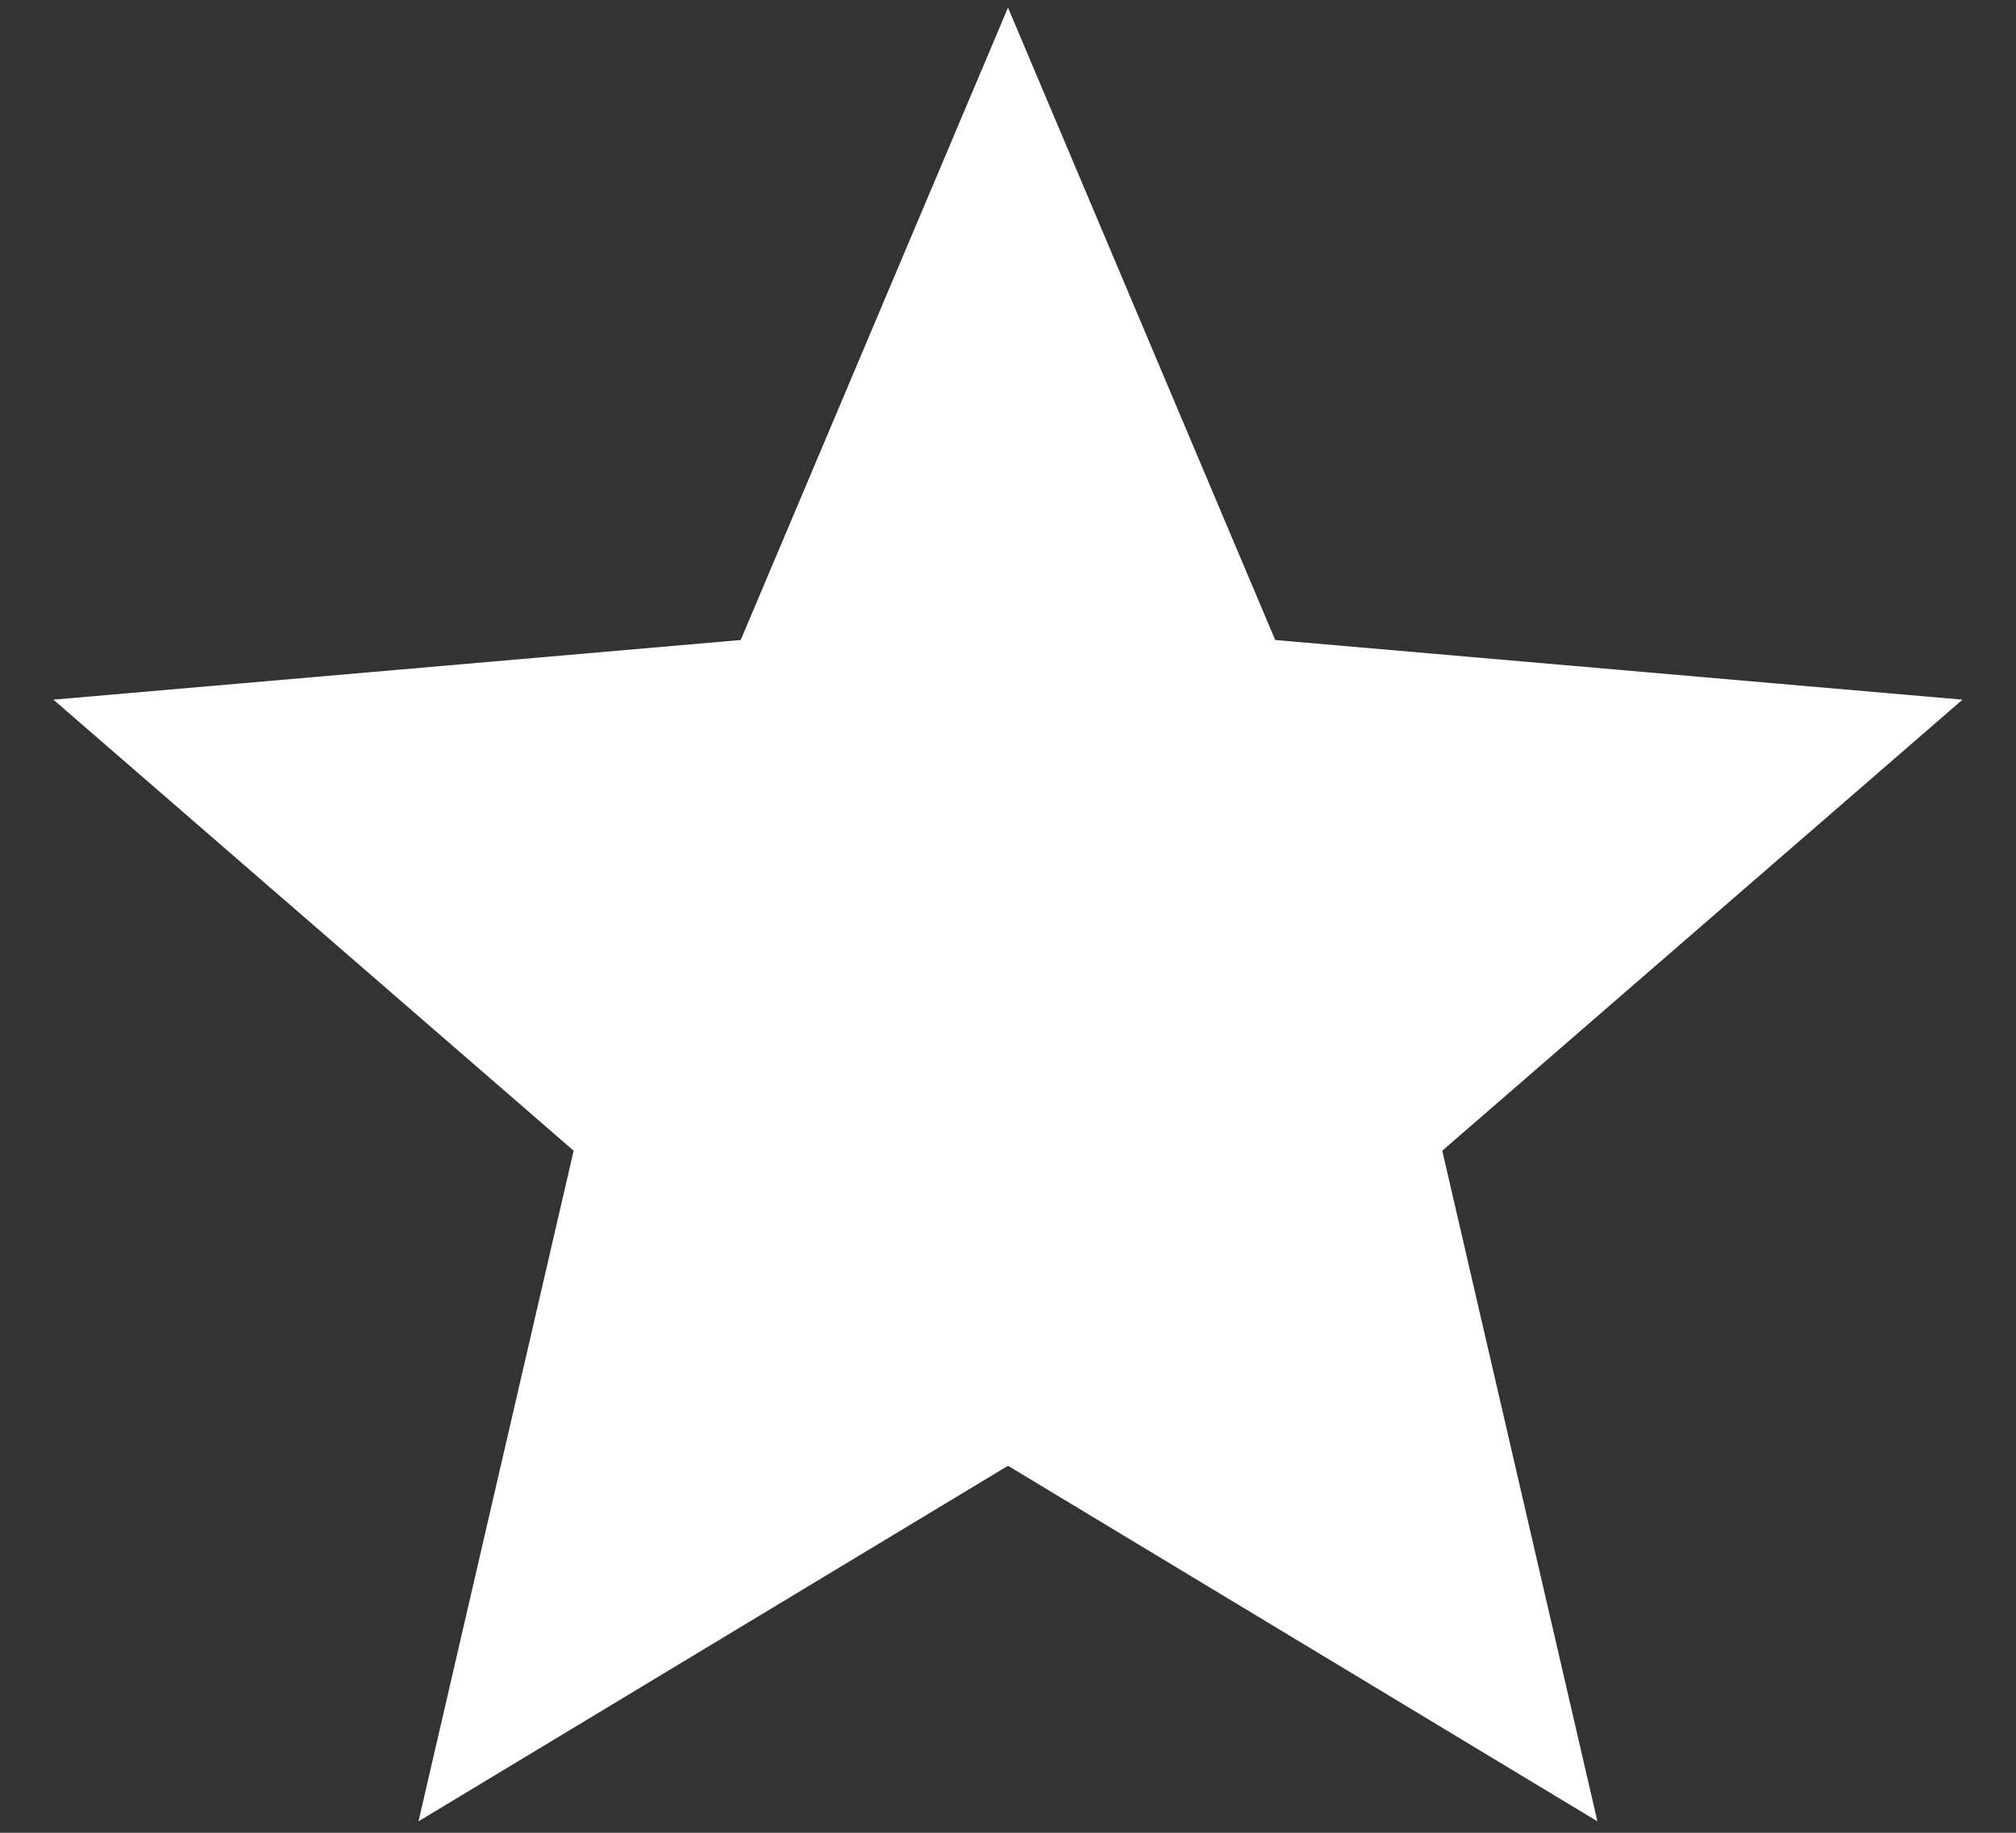
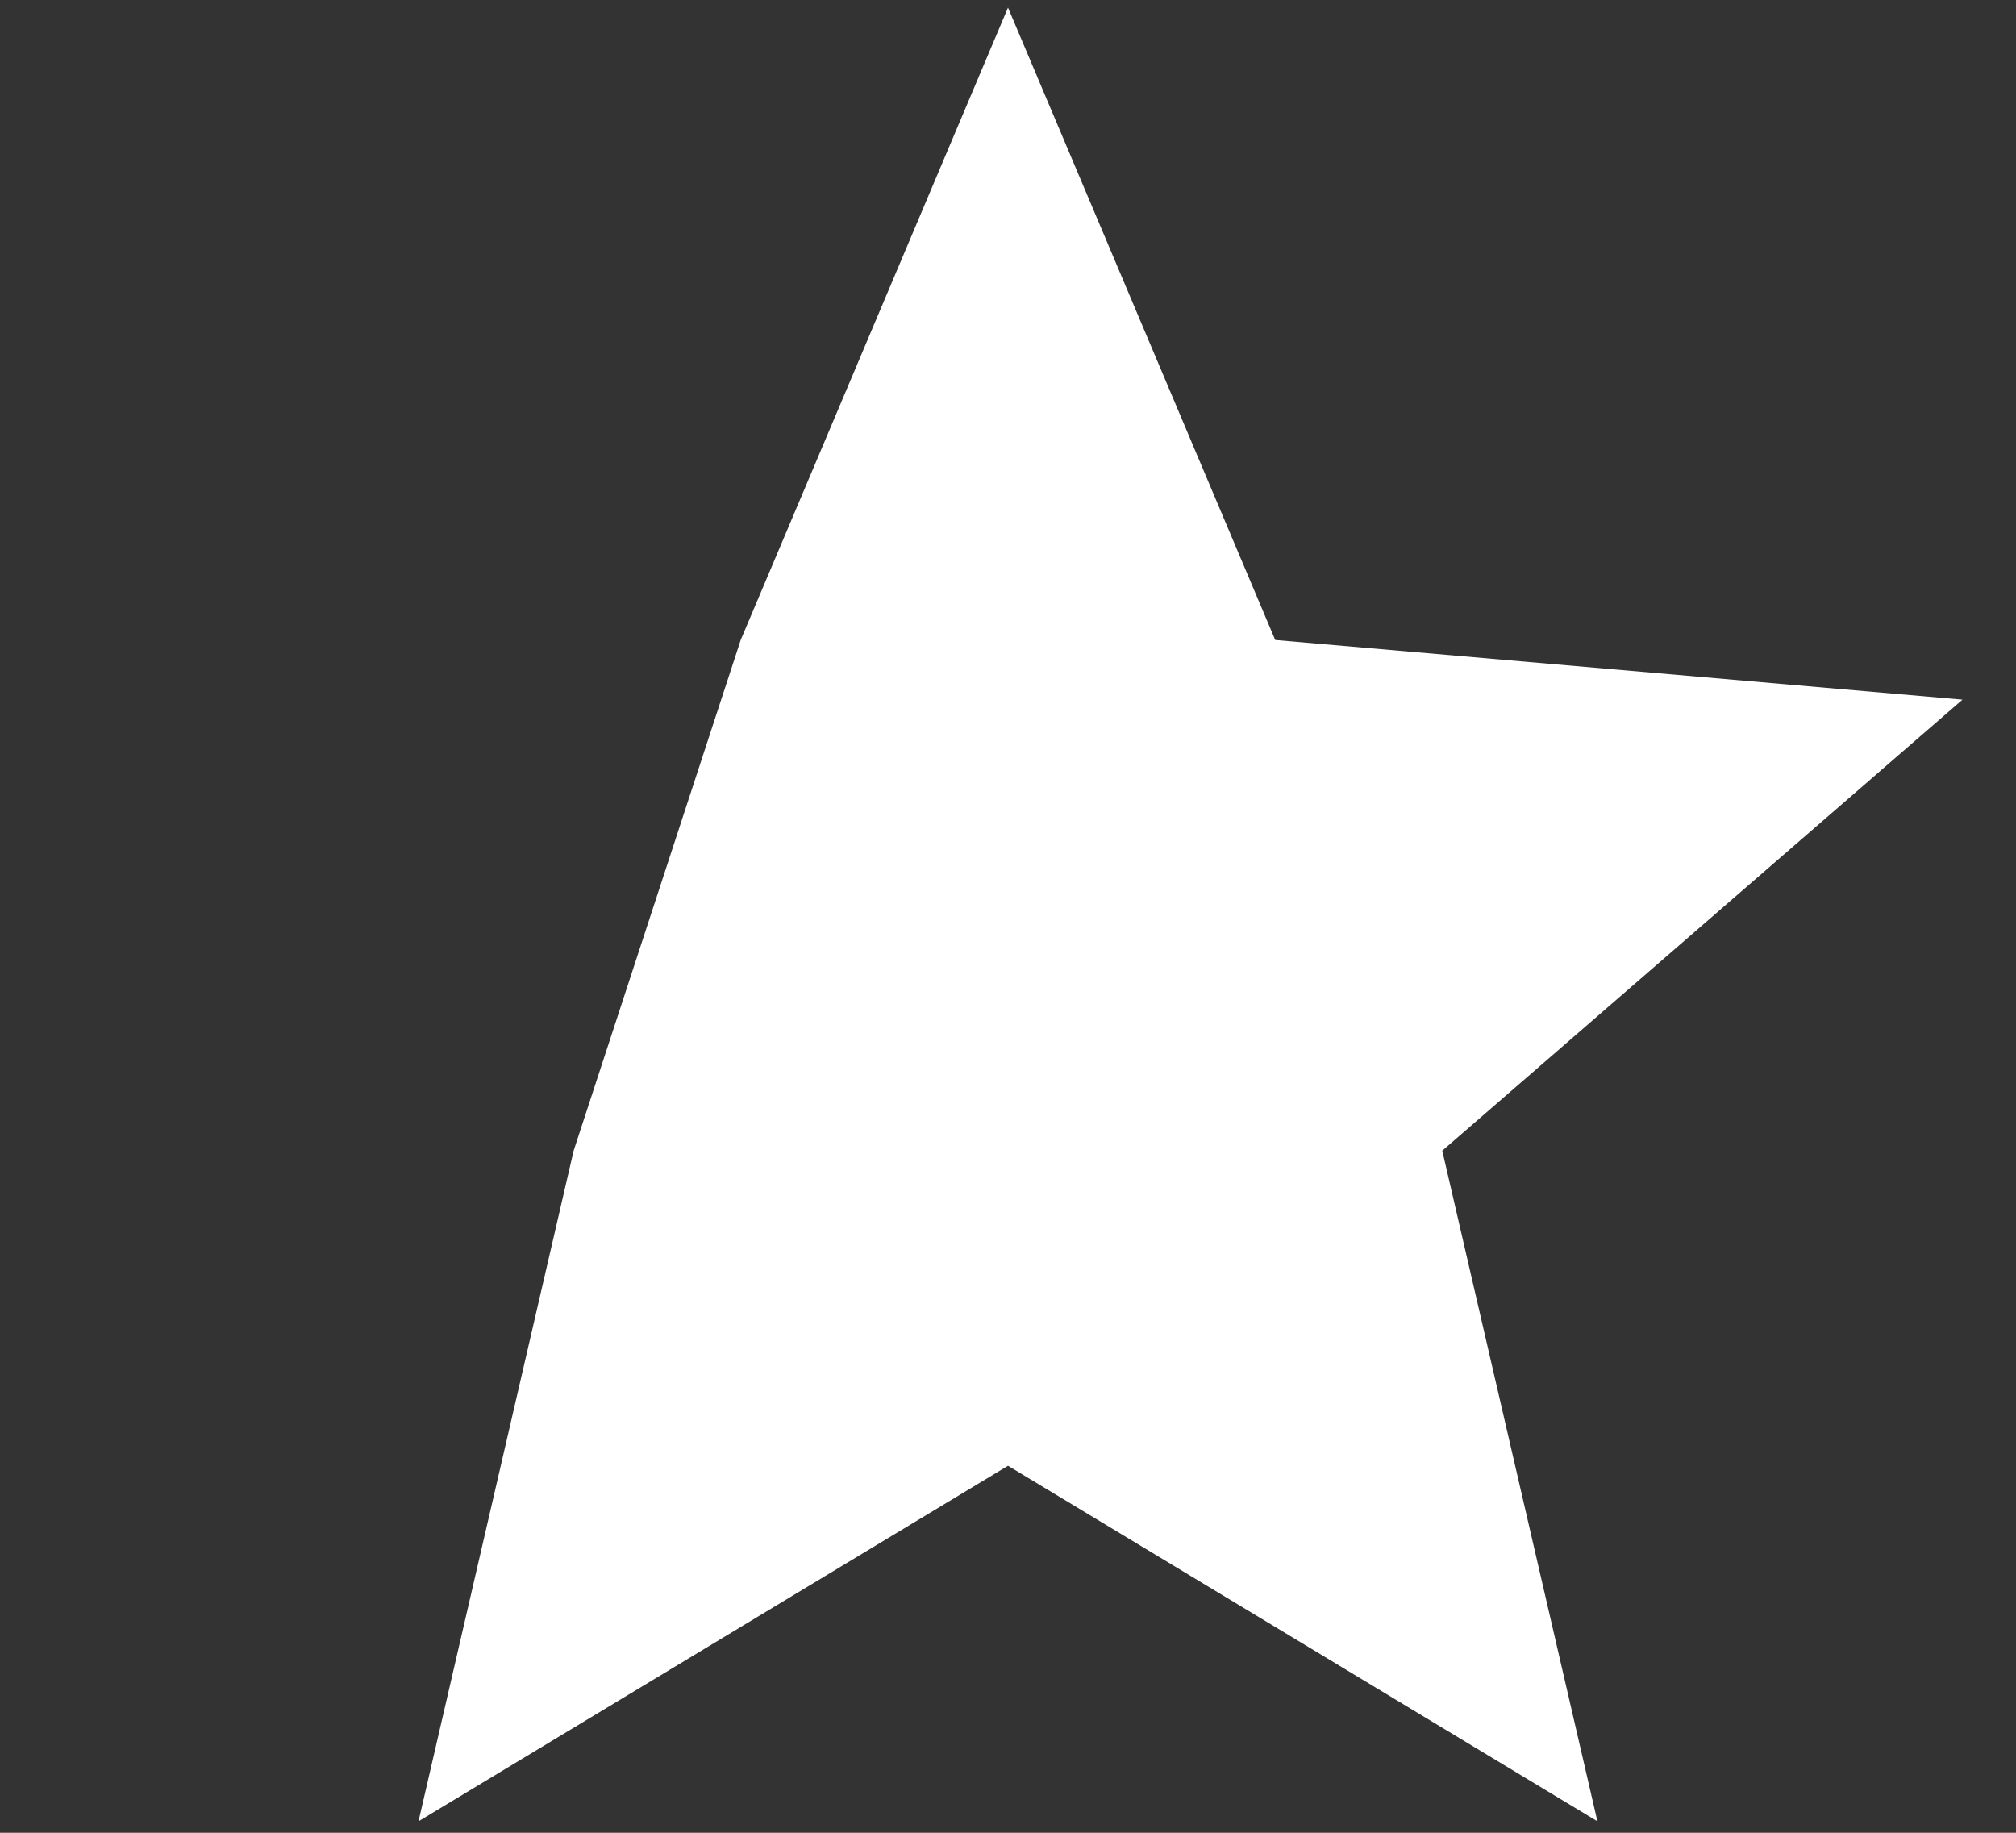
<svg xmlns="http://www.w3.org/2000/svg" width="22" height="20" viewBox="0 0 22 20" fill="none">
  <rect x="0" y="0" width="22" height="20" fill="#333333" stroke="none" />
-   <path d="M4.567 19.875L6.26 12.557L0.583 7.635L8.083 6.984L11 0.083L13.916 6.984L21.416 7.635L15.739 12.557L17.432 19.875L11 15.995L4.567 19.875Z" fill="white" />
+   <path d="M4.567 19.875L6.26 12.557L8.083 6.984L11 0.083L13.916 6.984L21.416 7.635L15.739 12.557L17.432 19.875L11 15.995L4.567 19.875Z" fill="white" />
</svg>